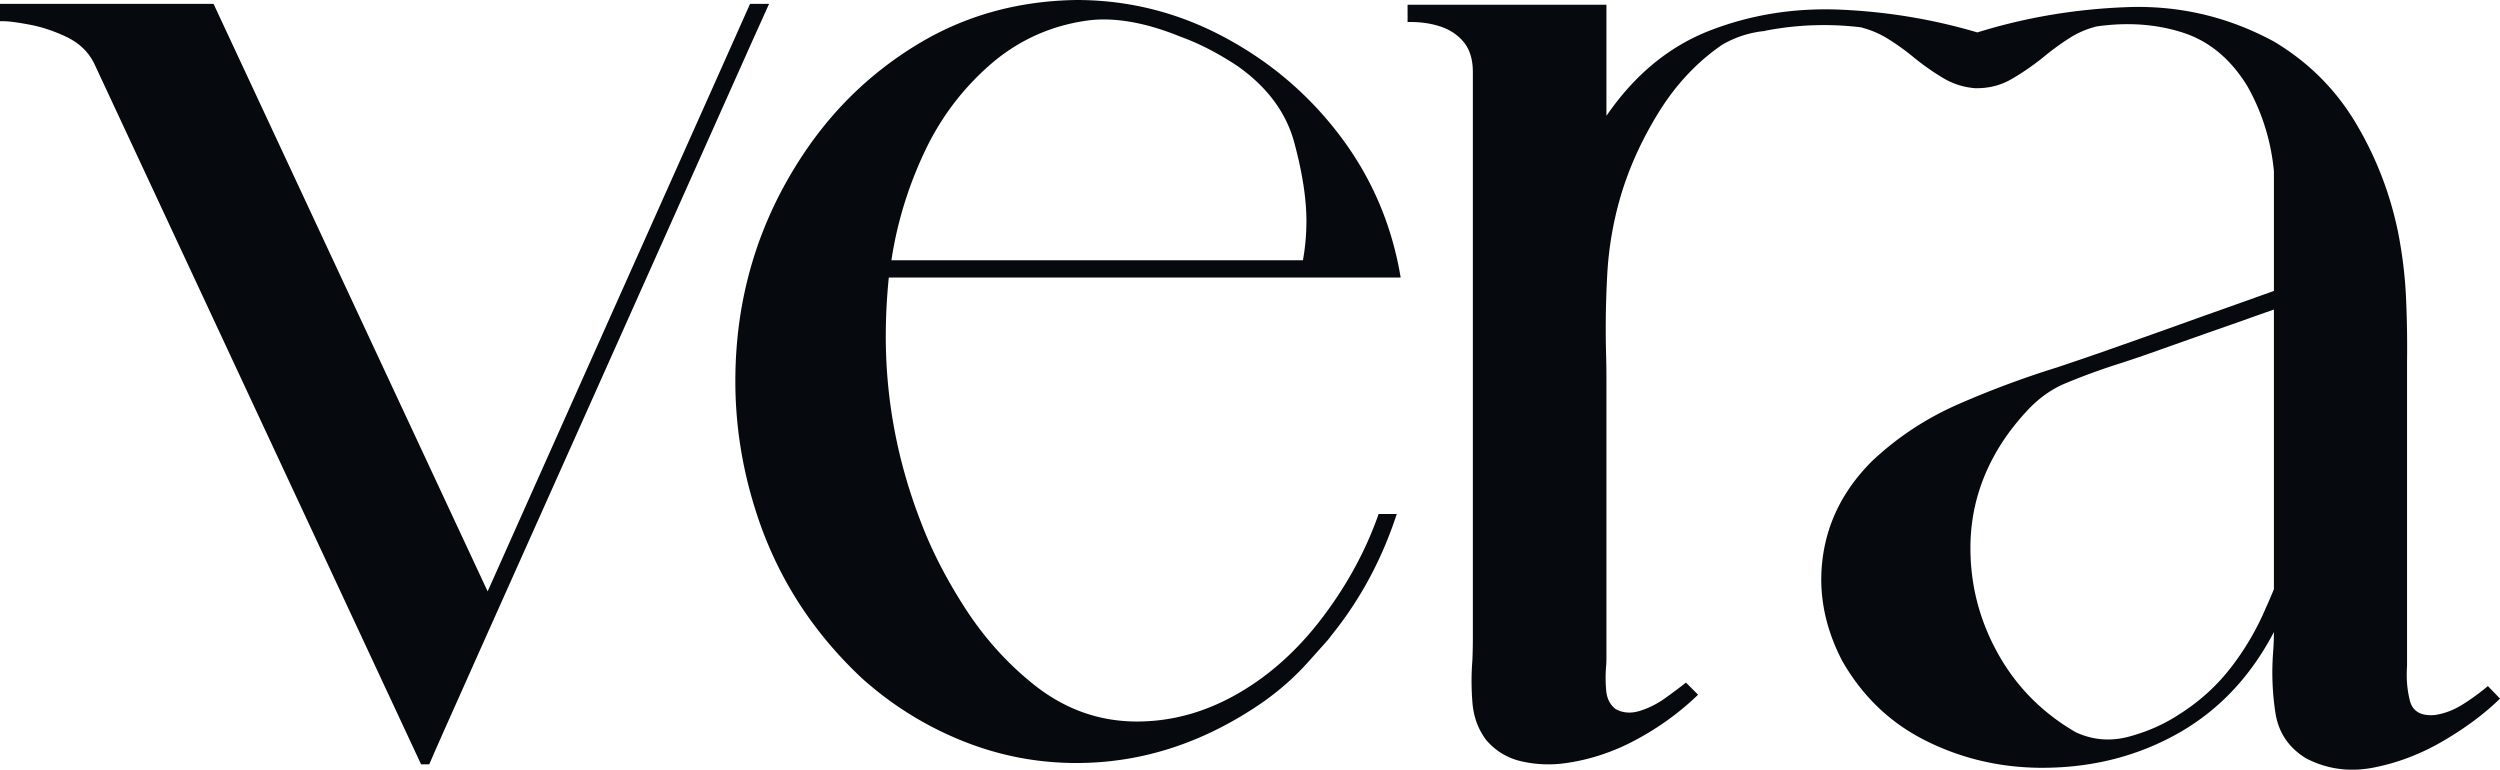
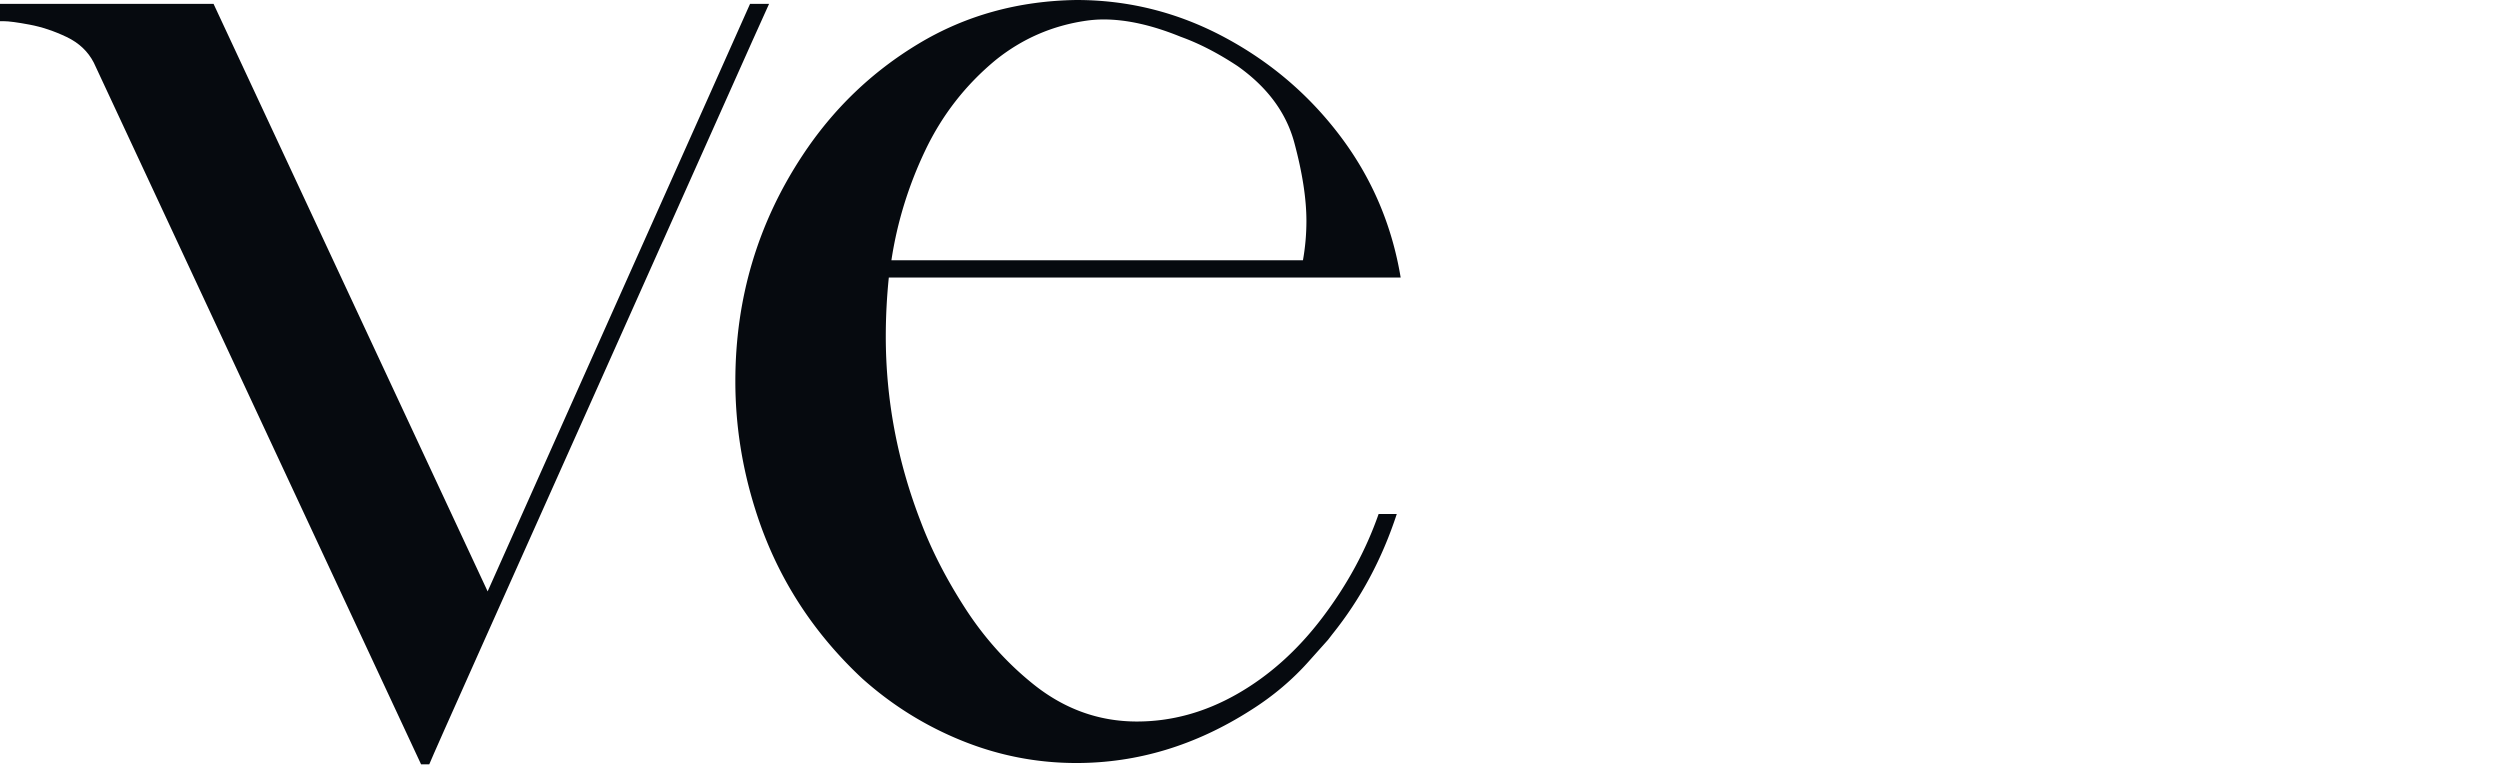
<svg xmlns="http://www.w3.org/2000/svg" viewBox="0 0 13550.6 4172.01">
  <defs>
    <style>.cls-1{fill:#060a0f;}</style>
  </defs>
  <g data-name="Layer 2" id="Layer_2">
    <g data-name="Layer 1" id="Layer_1-2">
      <path d="M4065.41,21.09h103.1Q4138,86.72,3865.07,698.27t-626.8,1402.39q-353.83,790.82-623.29,1393t-288.21,649.06h-44.52L508.47,339.76q-46.91-91.38-147.63-139.42T160.51,133.56Q60.94,114.82,18.74,114.82H0V21.09H1157.53L2643.1,3205.47q39.81-89,253.07-567t481.52-1077.86Q3646,960.74,3847.49,509.64T4065.41,21.09Z" class="cls-1" />
      <path d="M5834.52,4135.71q-321.06,0-619.78-120.67t-540.1-336.25q-414.74-386.62-581.1-918.53-107.76-342.08-107.79-693.58,0-672.46,363.19-1223.14,248.34-377.23,630.32-606.88T5834.52,0q424.08,0,801.36,201.51t631.49,540.11q254.22,338.62,324.53,762.7H4817.58A3152.09,3152.09,0,0,0,4801.17,1823q0,515.52,189.8,1005.23,86.65,229.67,239,466.28t363.2,407.72q255.38,208.58,569.39,208.54,281.18,0,542.45-148.79t462.77-414.74q201.49-265.92,304.61-561.19h98.42q-119.51,365.53-349.13,651.4l-23.43,30.46L7099.83,3578q-138.28,157-321,271.81Q6331.23,4135.75,5834.52,4135.71ZM7062.34,1410.59a1217.34,1217.34,0,0,0,18.75-213.23q0-180.4-65.62-424.11T6708.52,358.51q-159.37-105.45-309.3-159.34-229.67-93.69-417.08-93.73a679.61,679.61,0,0,0-96.07,7q-274.15,39.89-489.73,213.23-243.72,201.56-380.76,488.55t-183.94,596.34Z" class="cls-1" />
-       <path d="M13485,3718.63l65.61,67.95q-124.23,121.86-305.79,228.46t-378.42,145.27q-196.83,38.67-367.88-50.38-140.58-86.66-165.19-246a1438.4,1438.4,0,0,1-12.89-323.36q4.67-60.9,4.69-114.82-192.17,367.91-528.39,554.17t-748.65,181.6q-328.08-4.72-613.91-148.79t-449.89-432.32Q9839,3299.19,9881.18,3011T10146,2500.17q206.16-194.46,468.64-309.3a5114.54,5114.54,0,0,1,534.24-199.17q112.47-37.46,220.26-75,288.21-100.73,574.08-203.85,192.1-67.93,381.94-135.91V927.9q-23.46-246-142.94-459.26-135.92-222.58-350.31-291.73t-465.11-34h4.68a88,88,0,0,0-21.09,2.34l16.41-2.34q-79.7,18.78-151.14,64.43A1406.74,1406.74,0,0,0,11076.2,309.3a1368.78,1368.78,0,0,1-173.4,119.5Q10813.73,480.37,10706,478q-93.75-7-175.74-56.24a1339.06,1339.06,0,0,1-159.33-112.47,1298.45,1298.45,0,0,0-137.08-98.41,503.22,503.22,0,0,0-151.13-63.27l16.4,2.35a78.37,78.37,0,0,0-18.75-2.35,6.63,6.63,0,0,1-4.68-2.34c1.53,1.57,3.88,2.34,7,2.34a1664.8,1664.8,0,0,0-513.16,18.75,26.06,26.06,0,0,1-11.72,2.34q-121.86,14.06-224.94,75Q9129,384.29,8989.6,610.4t-207.37,460.43a1866.25,1866.25,0,0,0-70.29,412.4q-11.76,208.57-7,419.43,2.3,75,2.34,150v1516c0,15.63-.81,32-2.34,49.21a756.26,756.26,0,0,0,1.17,126.53q5.82,63.27,50.38,98.41,58.53,32.83,131.21,10.55t139.43-70.3q66.77-48,111.29-83.18l65.62,65.61q-147.63,143-337.42,244.86t-393.66,127.7a654.42,654.42,0,0,1-227.29-11.71q-112.47-25.76-189.79-114.82-65.62-86.67-75-203.85a1432.8,1432.8,0,0,1,0-232q2.29-60.9,2.34-112.47V391.31q0-103.08-49.21-162.85t-128.87-85.52q-79.7-25.77-175.74-23.44V25.78H8707.25V628Q8936.86,292.92,9272,164T9984.28,52.72q377.23,17.58,733.42,123Q11109,53.93,11530.78,38.66T12325.12,225q278.8,166.4,442.86,440.51T12997.61,1256q35.15,178.1,43.35,351.47t5.85,353.82v1649.6q-7,98.41,15.23,186.28t134.74,78.49q79.62-11.68,153.48-58.57A1225.48,1225.48,0,0,0,13485,3718.63ZM12280.6,3296.85q23.39-51.51,44.52-103.1v-1516q-93.75,32.83-185.12,65.6-241.36,84.36-485,171.06-79.68,28.11-159.34,53.89-164,51.57-318.67,117.16-100.77,46.91-182.77,133.56t-142.93,180.43q-171.08,264.81-171.06,570.56t150,574.08q149.93,268.32,421.77,425.28,138.23,63.27,287,23.43t270.64-119.5q164-103.08,280-251.89A1453.41,1453.41,0,0,0,12280.6,3296.85Z" class="cls-1" />
    </g>
  </g>
</svg>